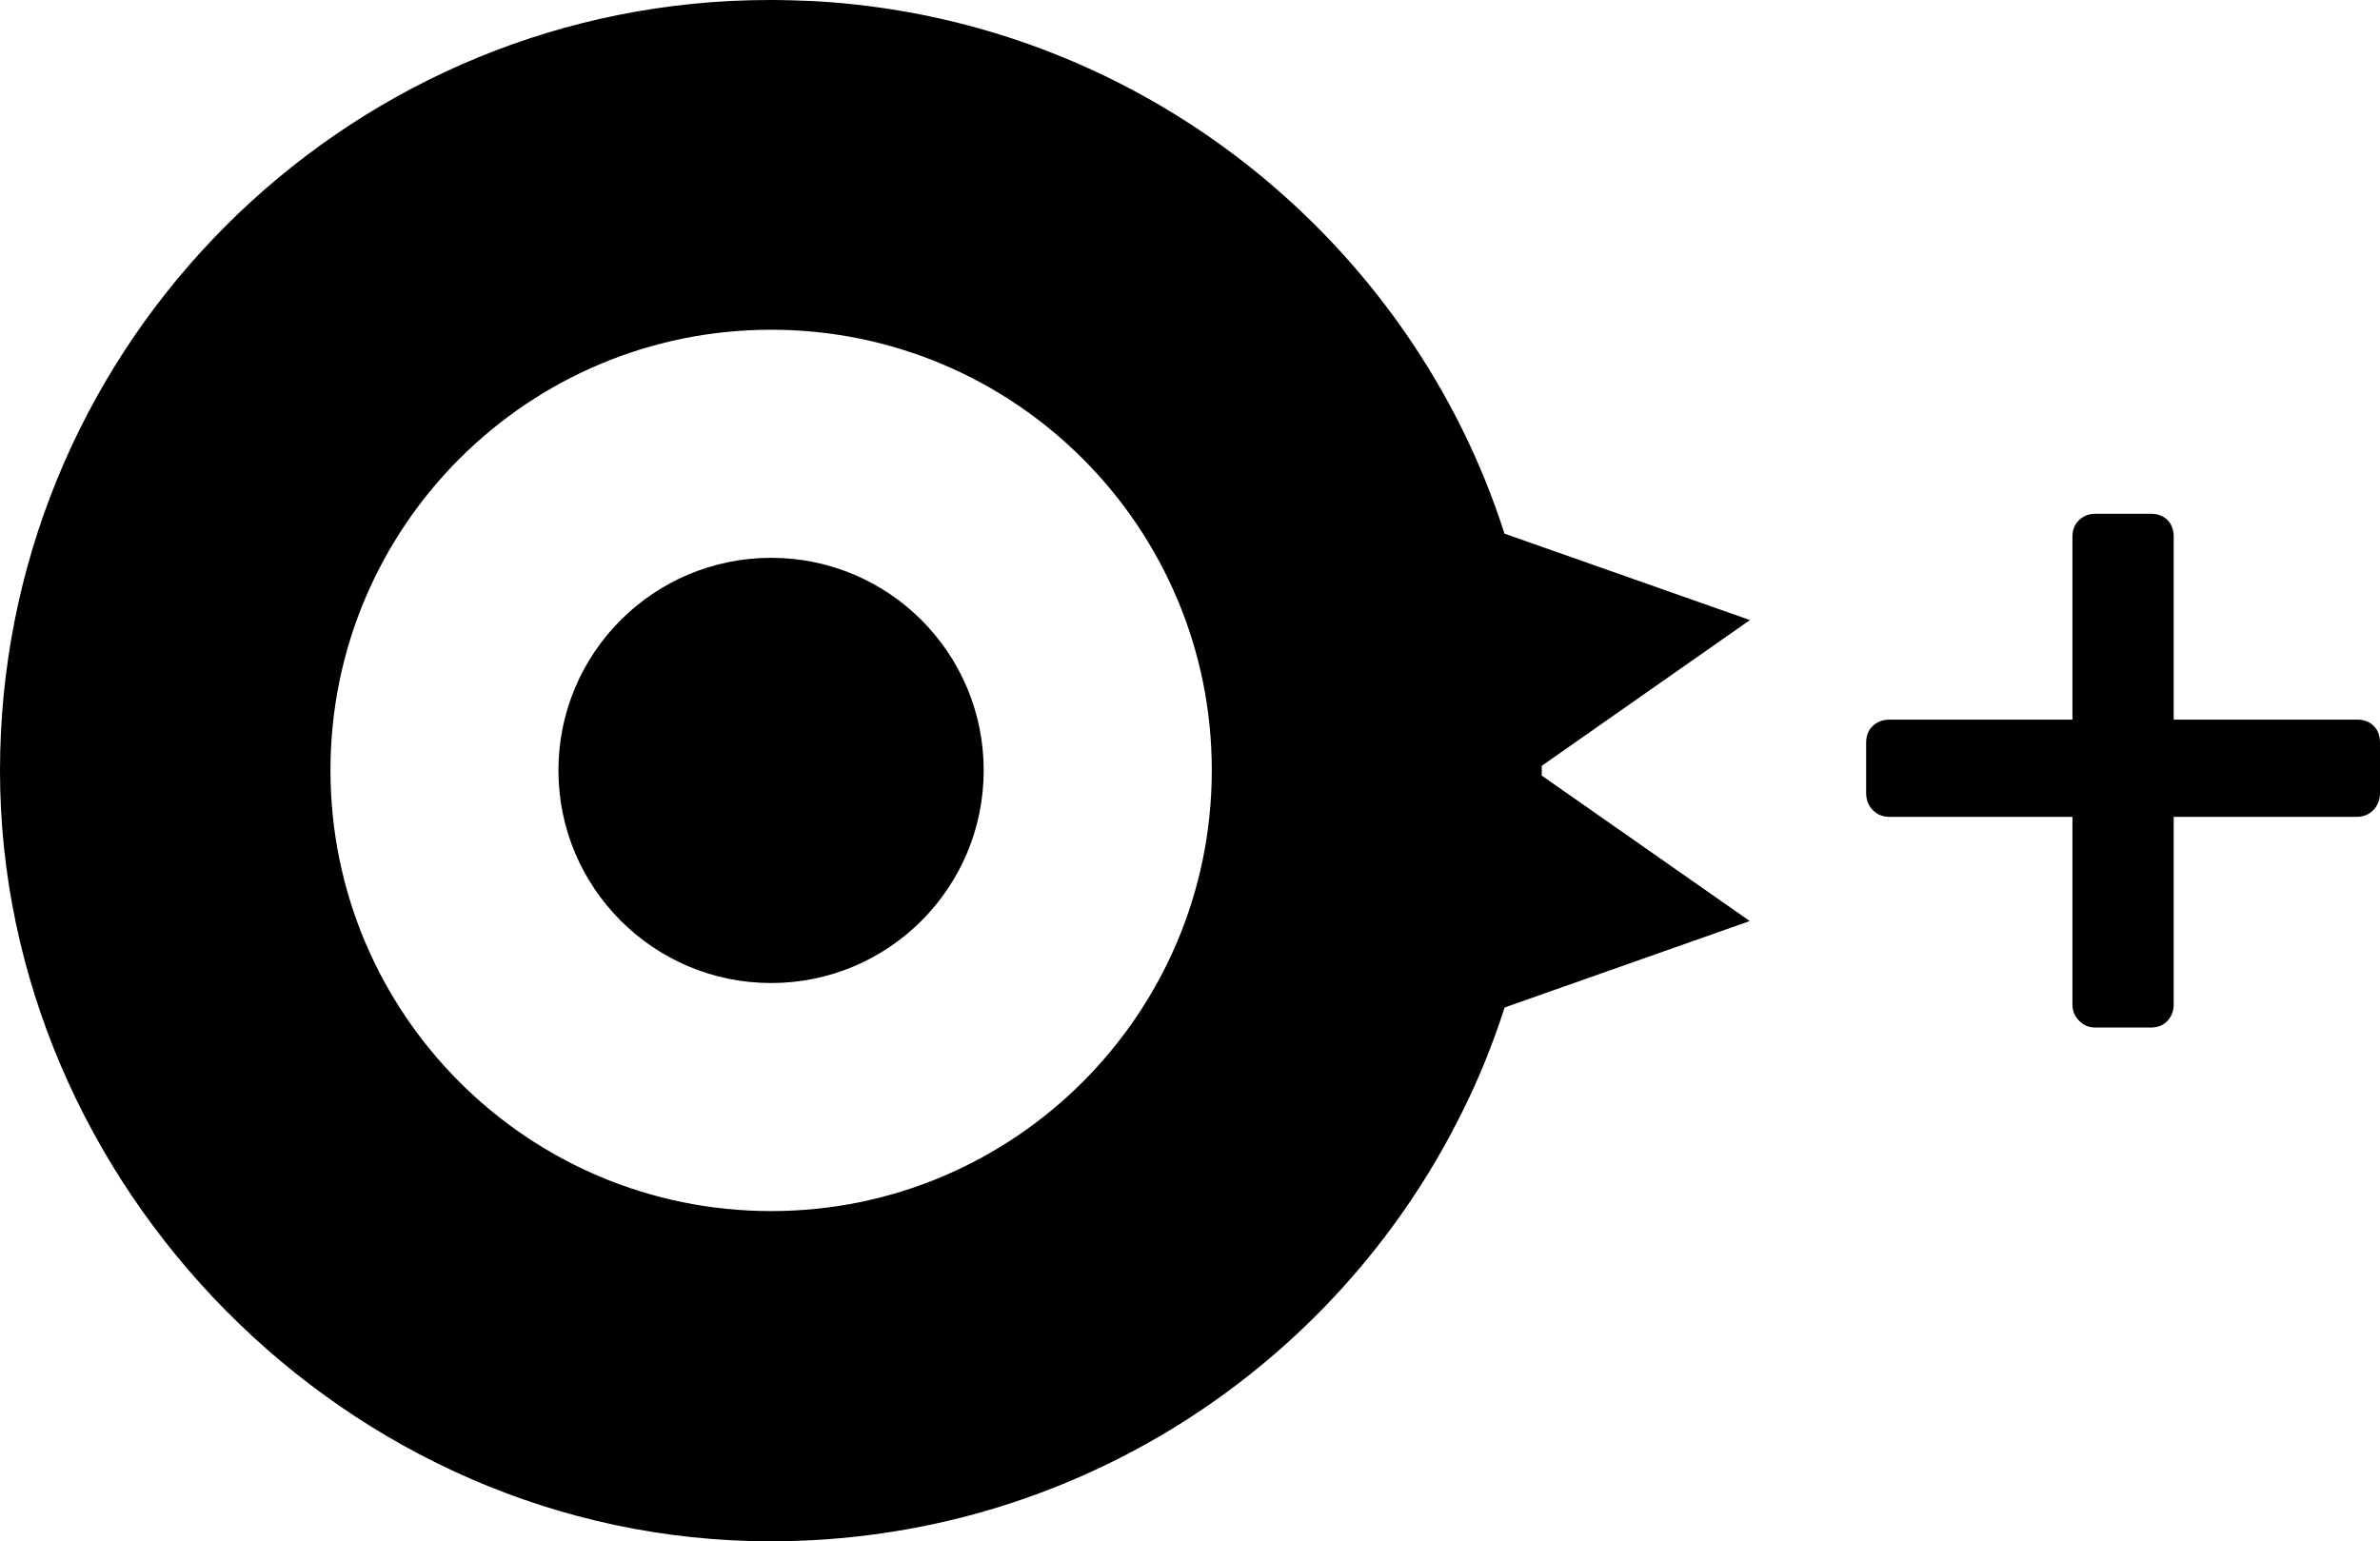
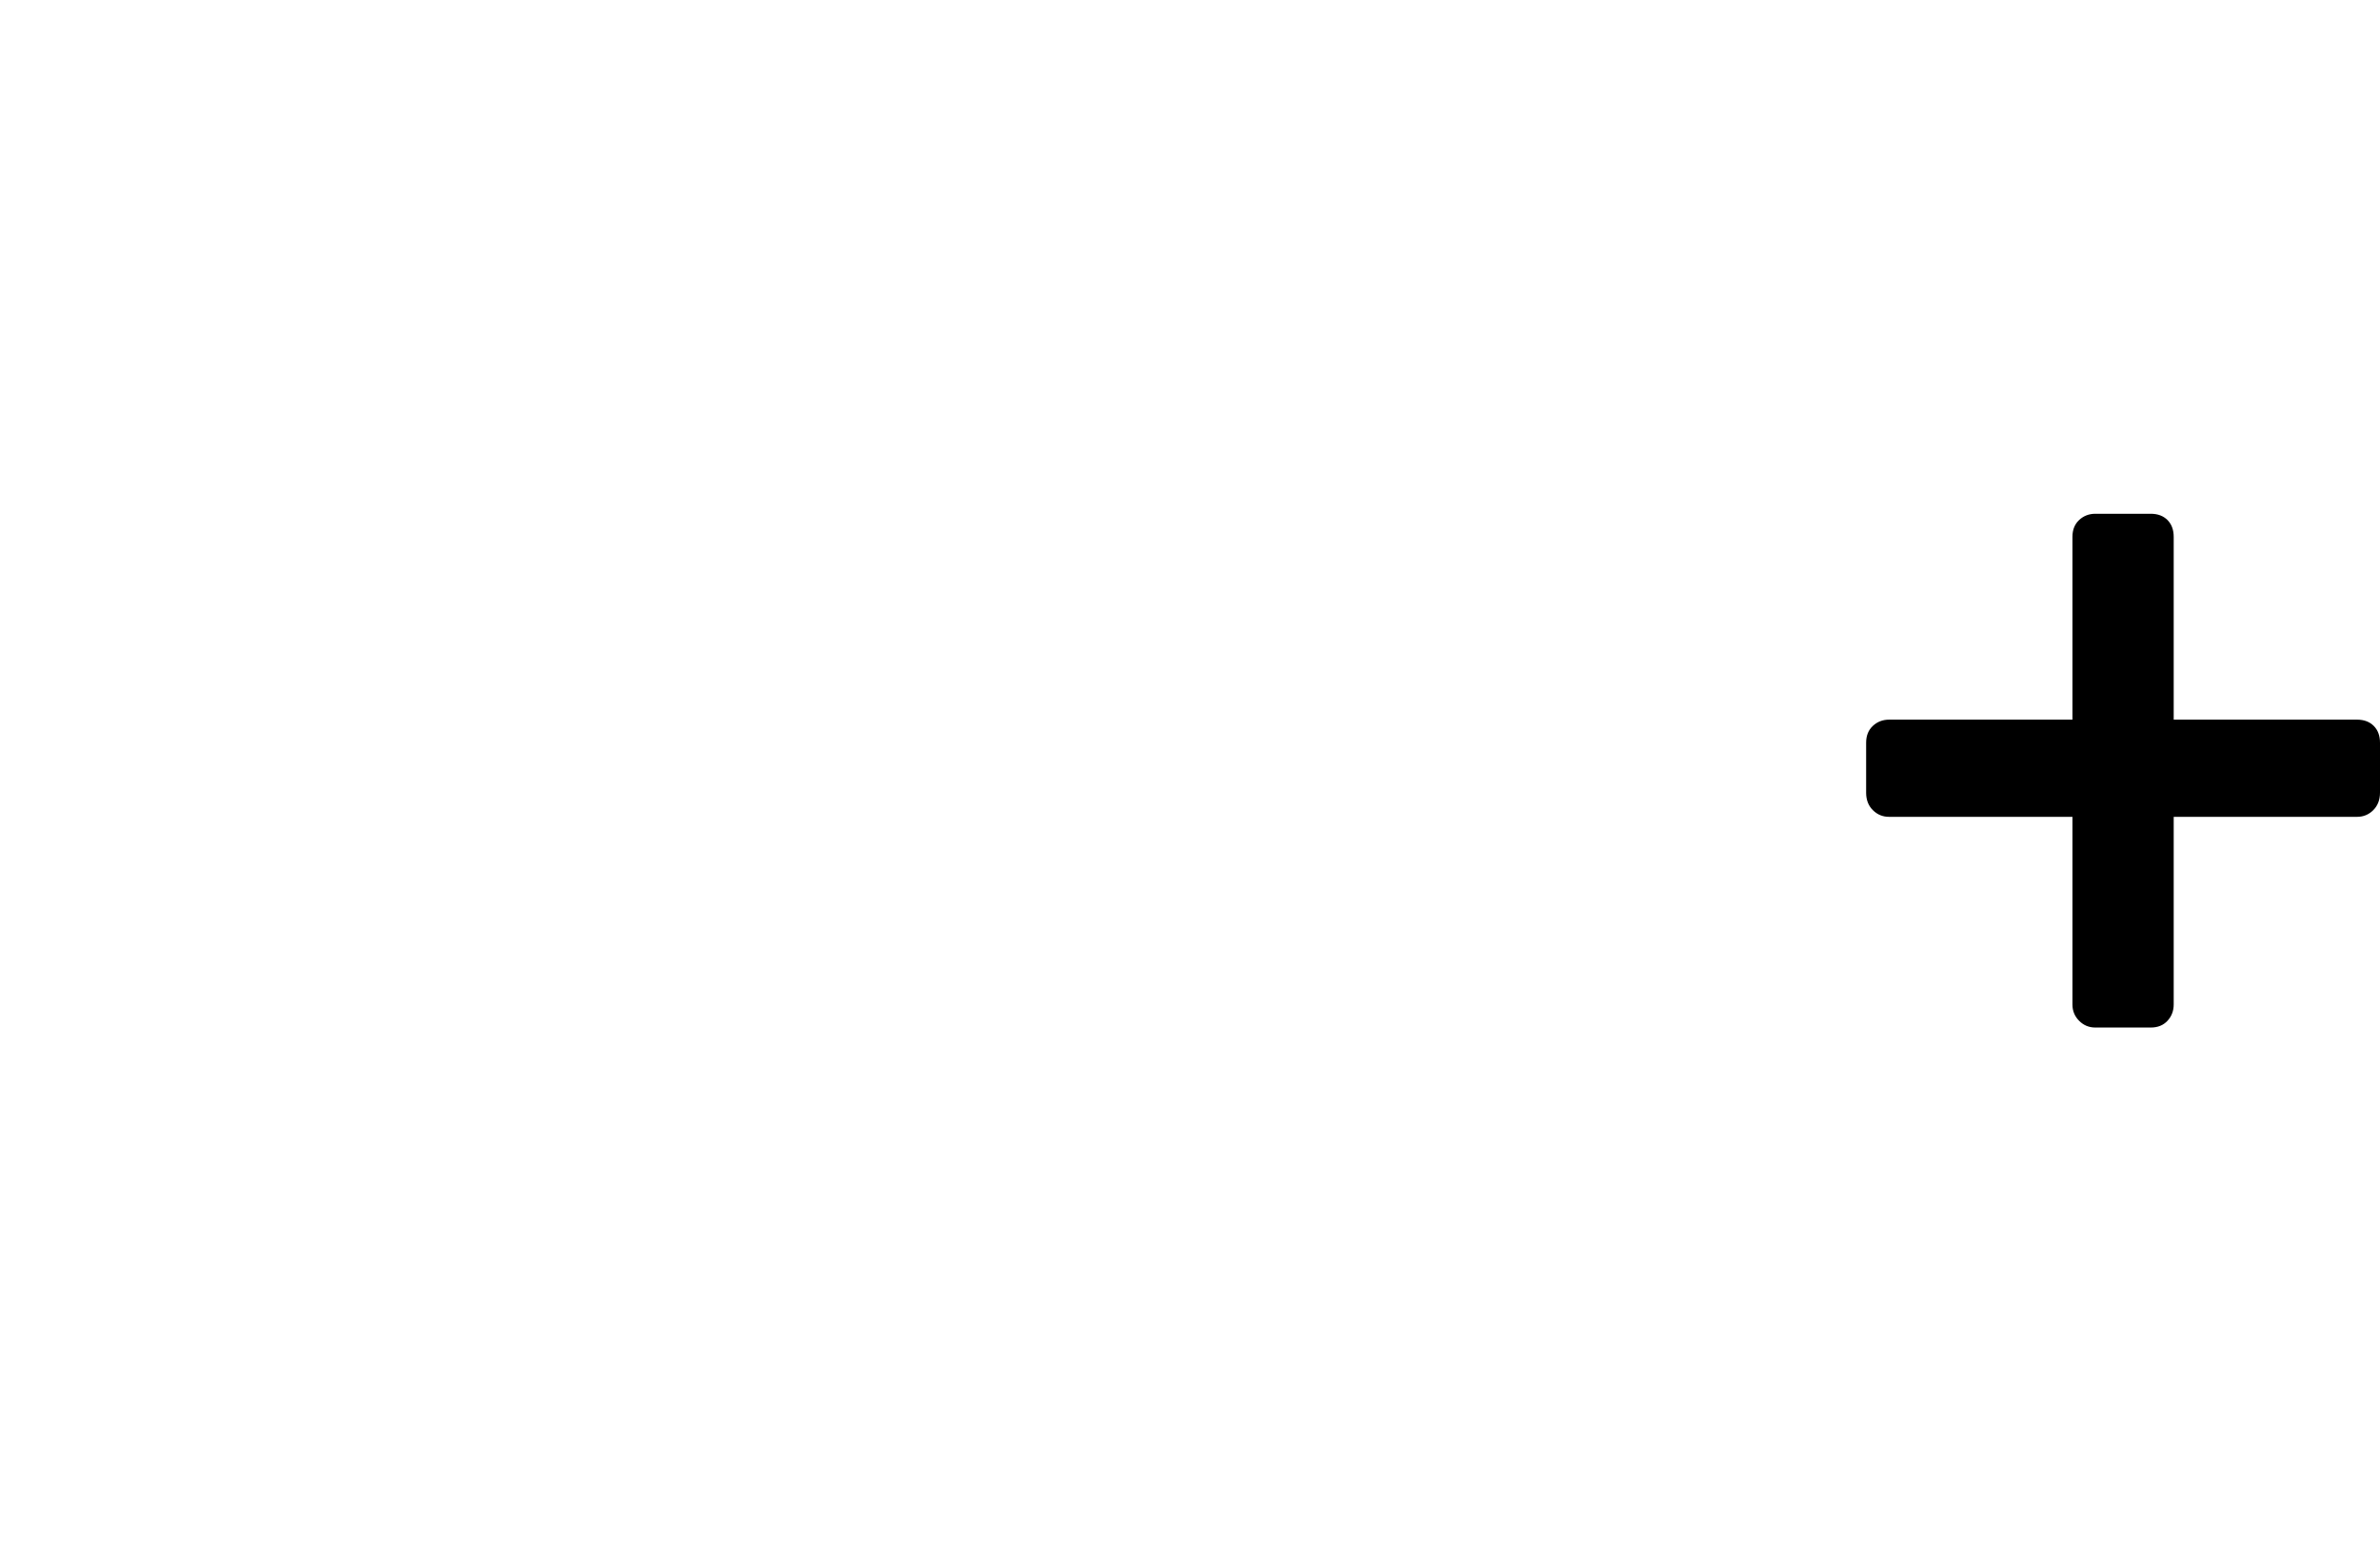
<svg xmlns="http://www.w3.org/2000/svg" width="88" height="57" viewBox="0 0 88 57" fill="none">
  <path d="M76.876 37.751C76.71 37.586 76.628 37.384 76.628 37.146V30.208H69.848C69.612 30.208 69.413 30.125 69.247 29.959C69.082 29.794 69 29.58 69 29.318V27.468C69 27.208 69.082 27.001 69.247 26.846C69.411 26.692 69.612 26.614 69.848 26.614H76.628V19.854C76.628 19.593 76.71 19.387 76.876 19.231C77.039 19.078 77.24 19 77.476 19H79.524C79.783 19 79.988 19.078 80.142 19.231C80.295 19.387 80.372 19.593 80.372 19.854V26.614H87.152C87.411 26.614 87.616 26.692 87.77 26.846C87.923 27.001 88 27.208 88 27.468V29.318C88 29.58 87.916 29.794 87.753 29.959C87.587 30.125 87.387 30.208 87.152 30.208H80.372V37.146C80.372 37.384 80.295 37.586 80.142 37.751C79.988 37.917 79.783 38 79.524 38H77.476C77.24 38 77.039 37.917 76.876 37.751Z" fill="black" />
-   <path d="M28.513 20.629C24.167 20.629 20.648 24.148 20.648 28.489C20.648 32.829 24.167 36.354 28.513 36.354C32.858 36.354 36.372 32.834 36.372 28.489C36.372 24.143 32.853 20.629 28.513 20.629Z" fill="black" />
-   <path d="M57.007 28.662V28.32L64.704 22.931L55.628 19.735C54.771 17.056 53.523 14.556 51.953 12.295C47.067 5.252 39.087 0.503 29.988 0.036C29.485 0.017 28.999 0 28.496 0C27.993 0 27.512 0.012 27.004 0.036C11.979 0.803 0 13.267 0 28.506C0 43.745 12.769 57 28.494 57C39.668 57 49.357 50.573 54.021 41.209C54.656 39.951 55.196 38.625 55.633 37.258L64.697 34.062L56.993 28.674L57.005 28.662H57.007ZM28.513 44.788C19.508 44.788 12.219 37.492 12.219 28.487C12.219 19.483 19.51 12.194 28.513 12.194C37.516 12.194 44.806 19.489 44.806 28.487C44.806 37.485 37.511 44.788 28.513 44.788Z" fill="black" />
</svg>